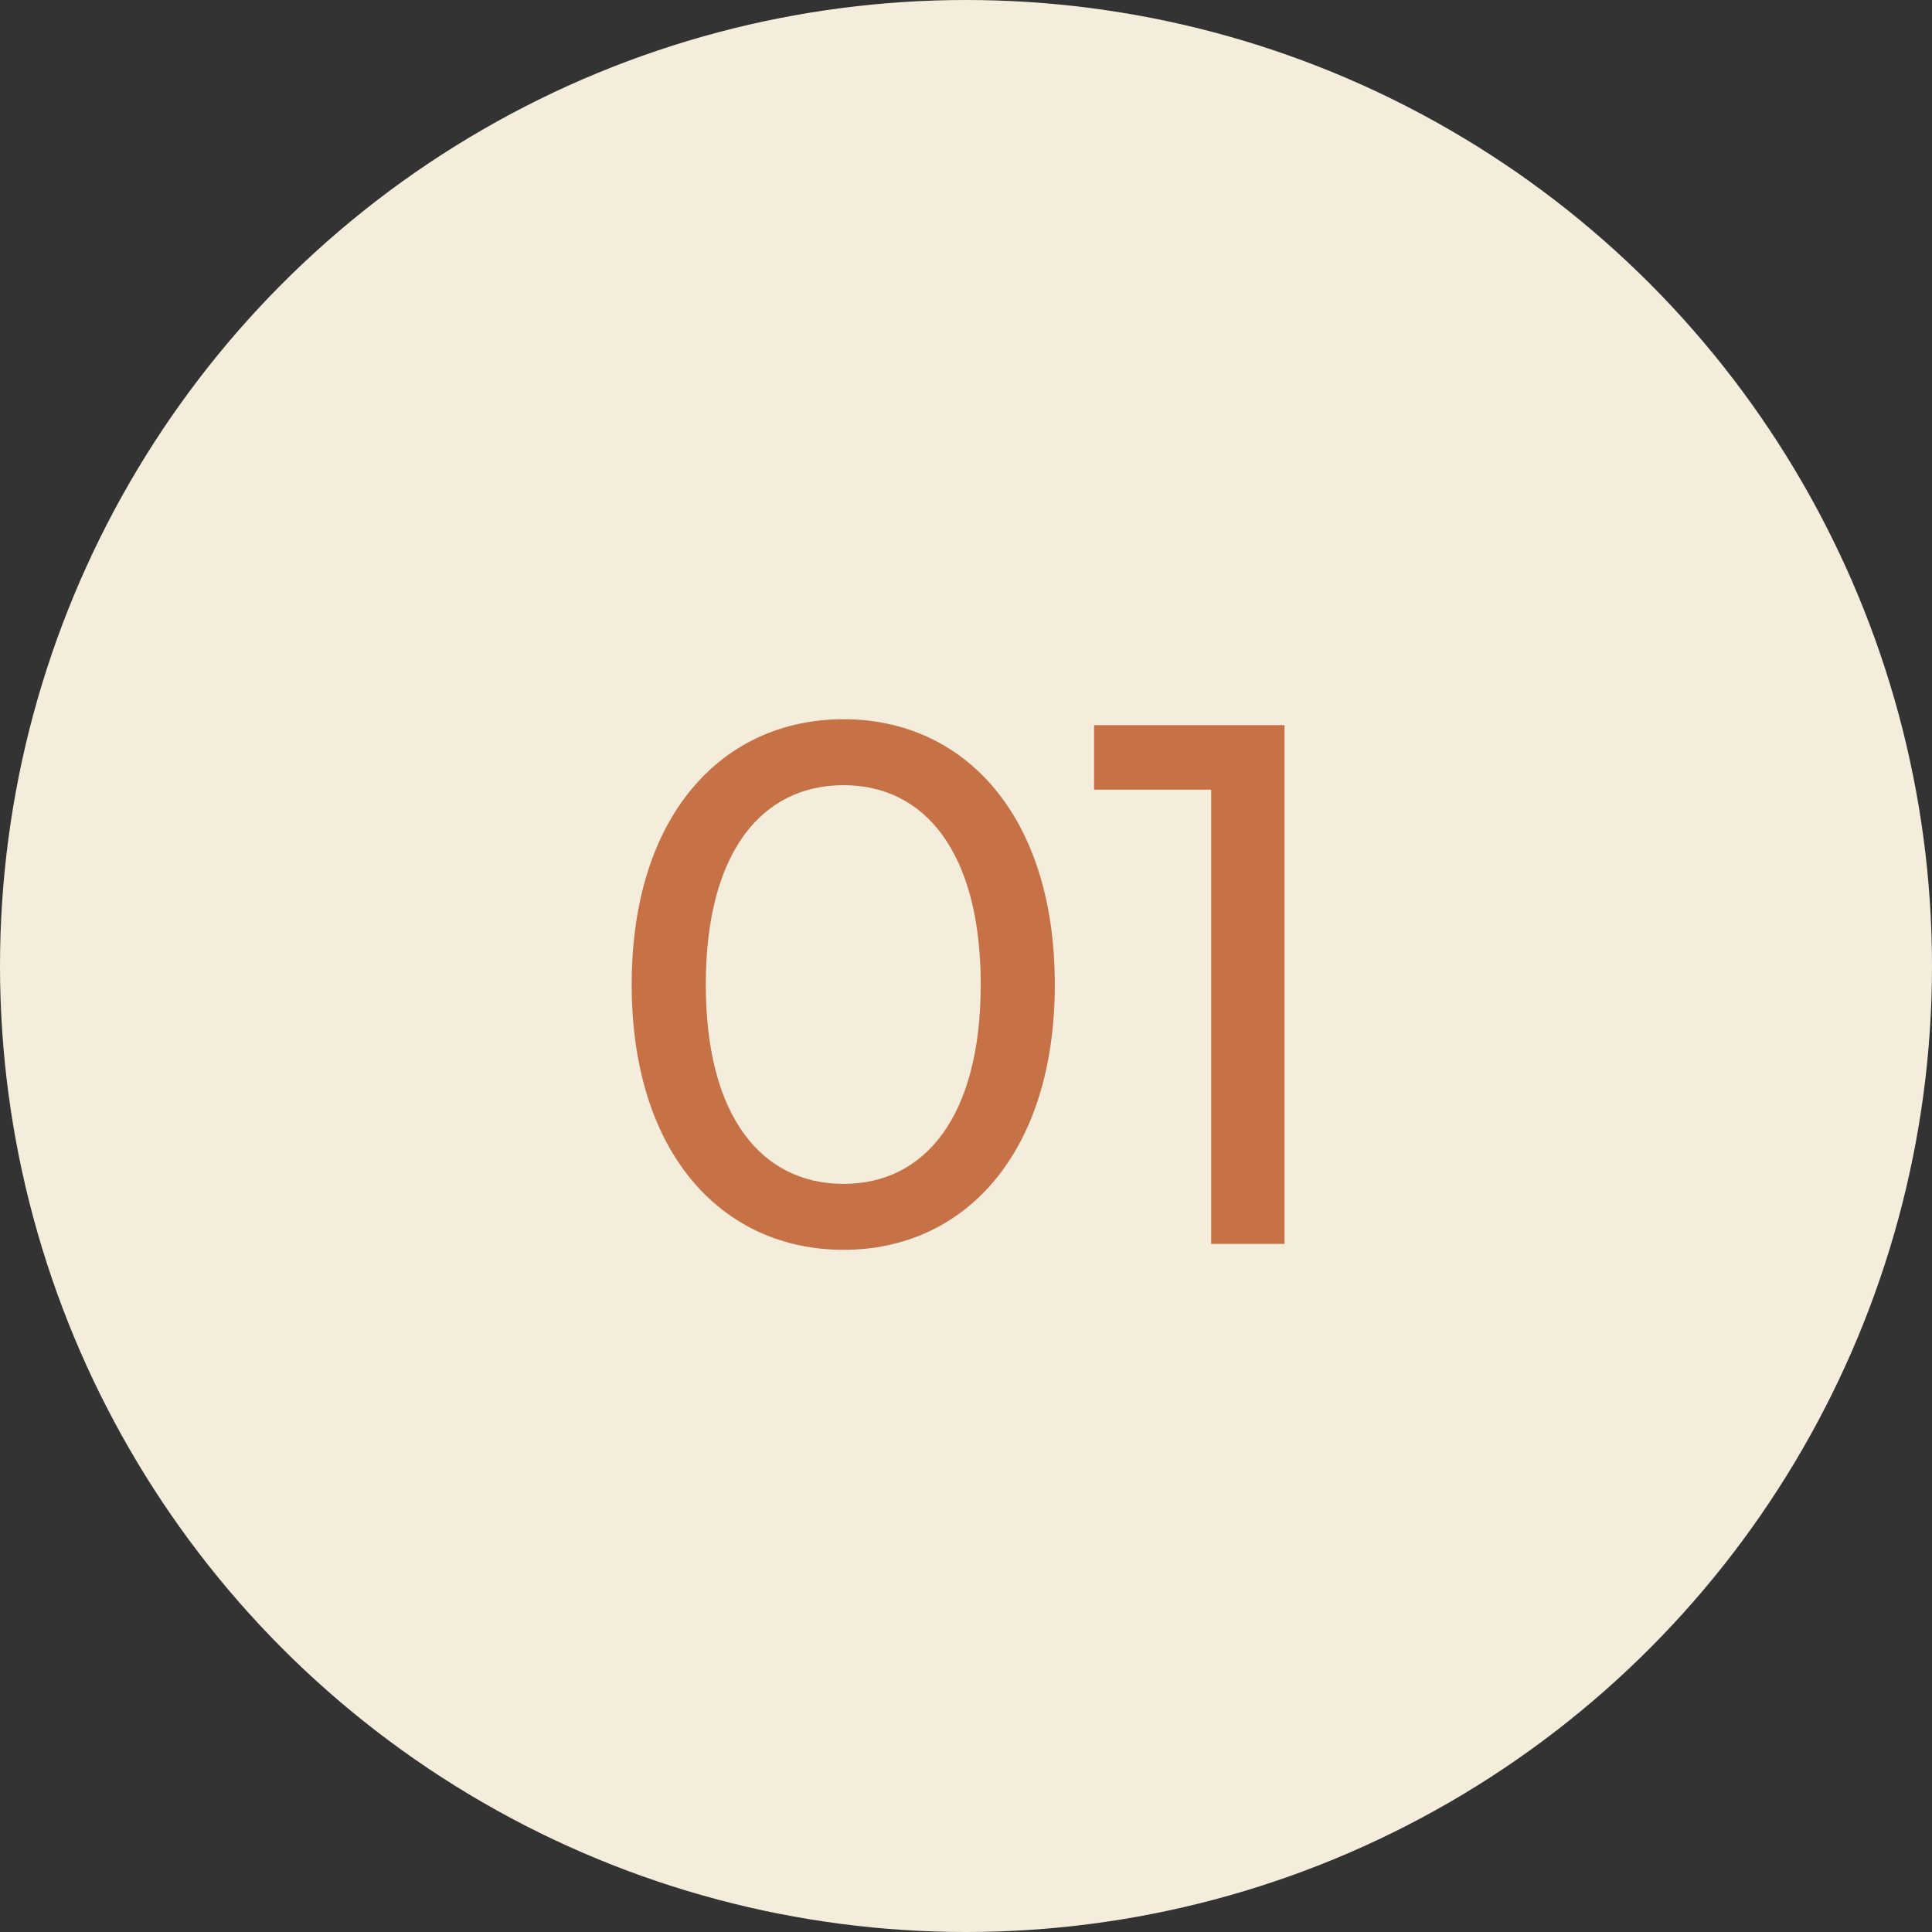
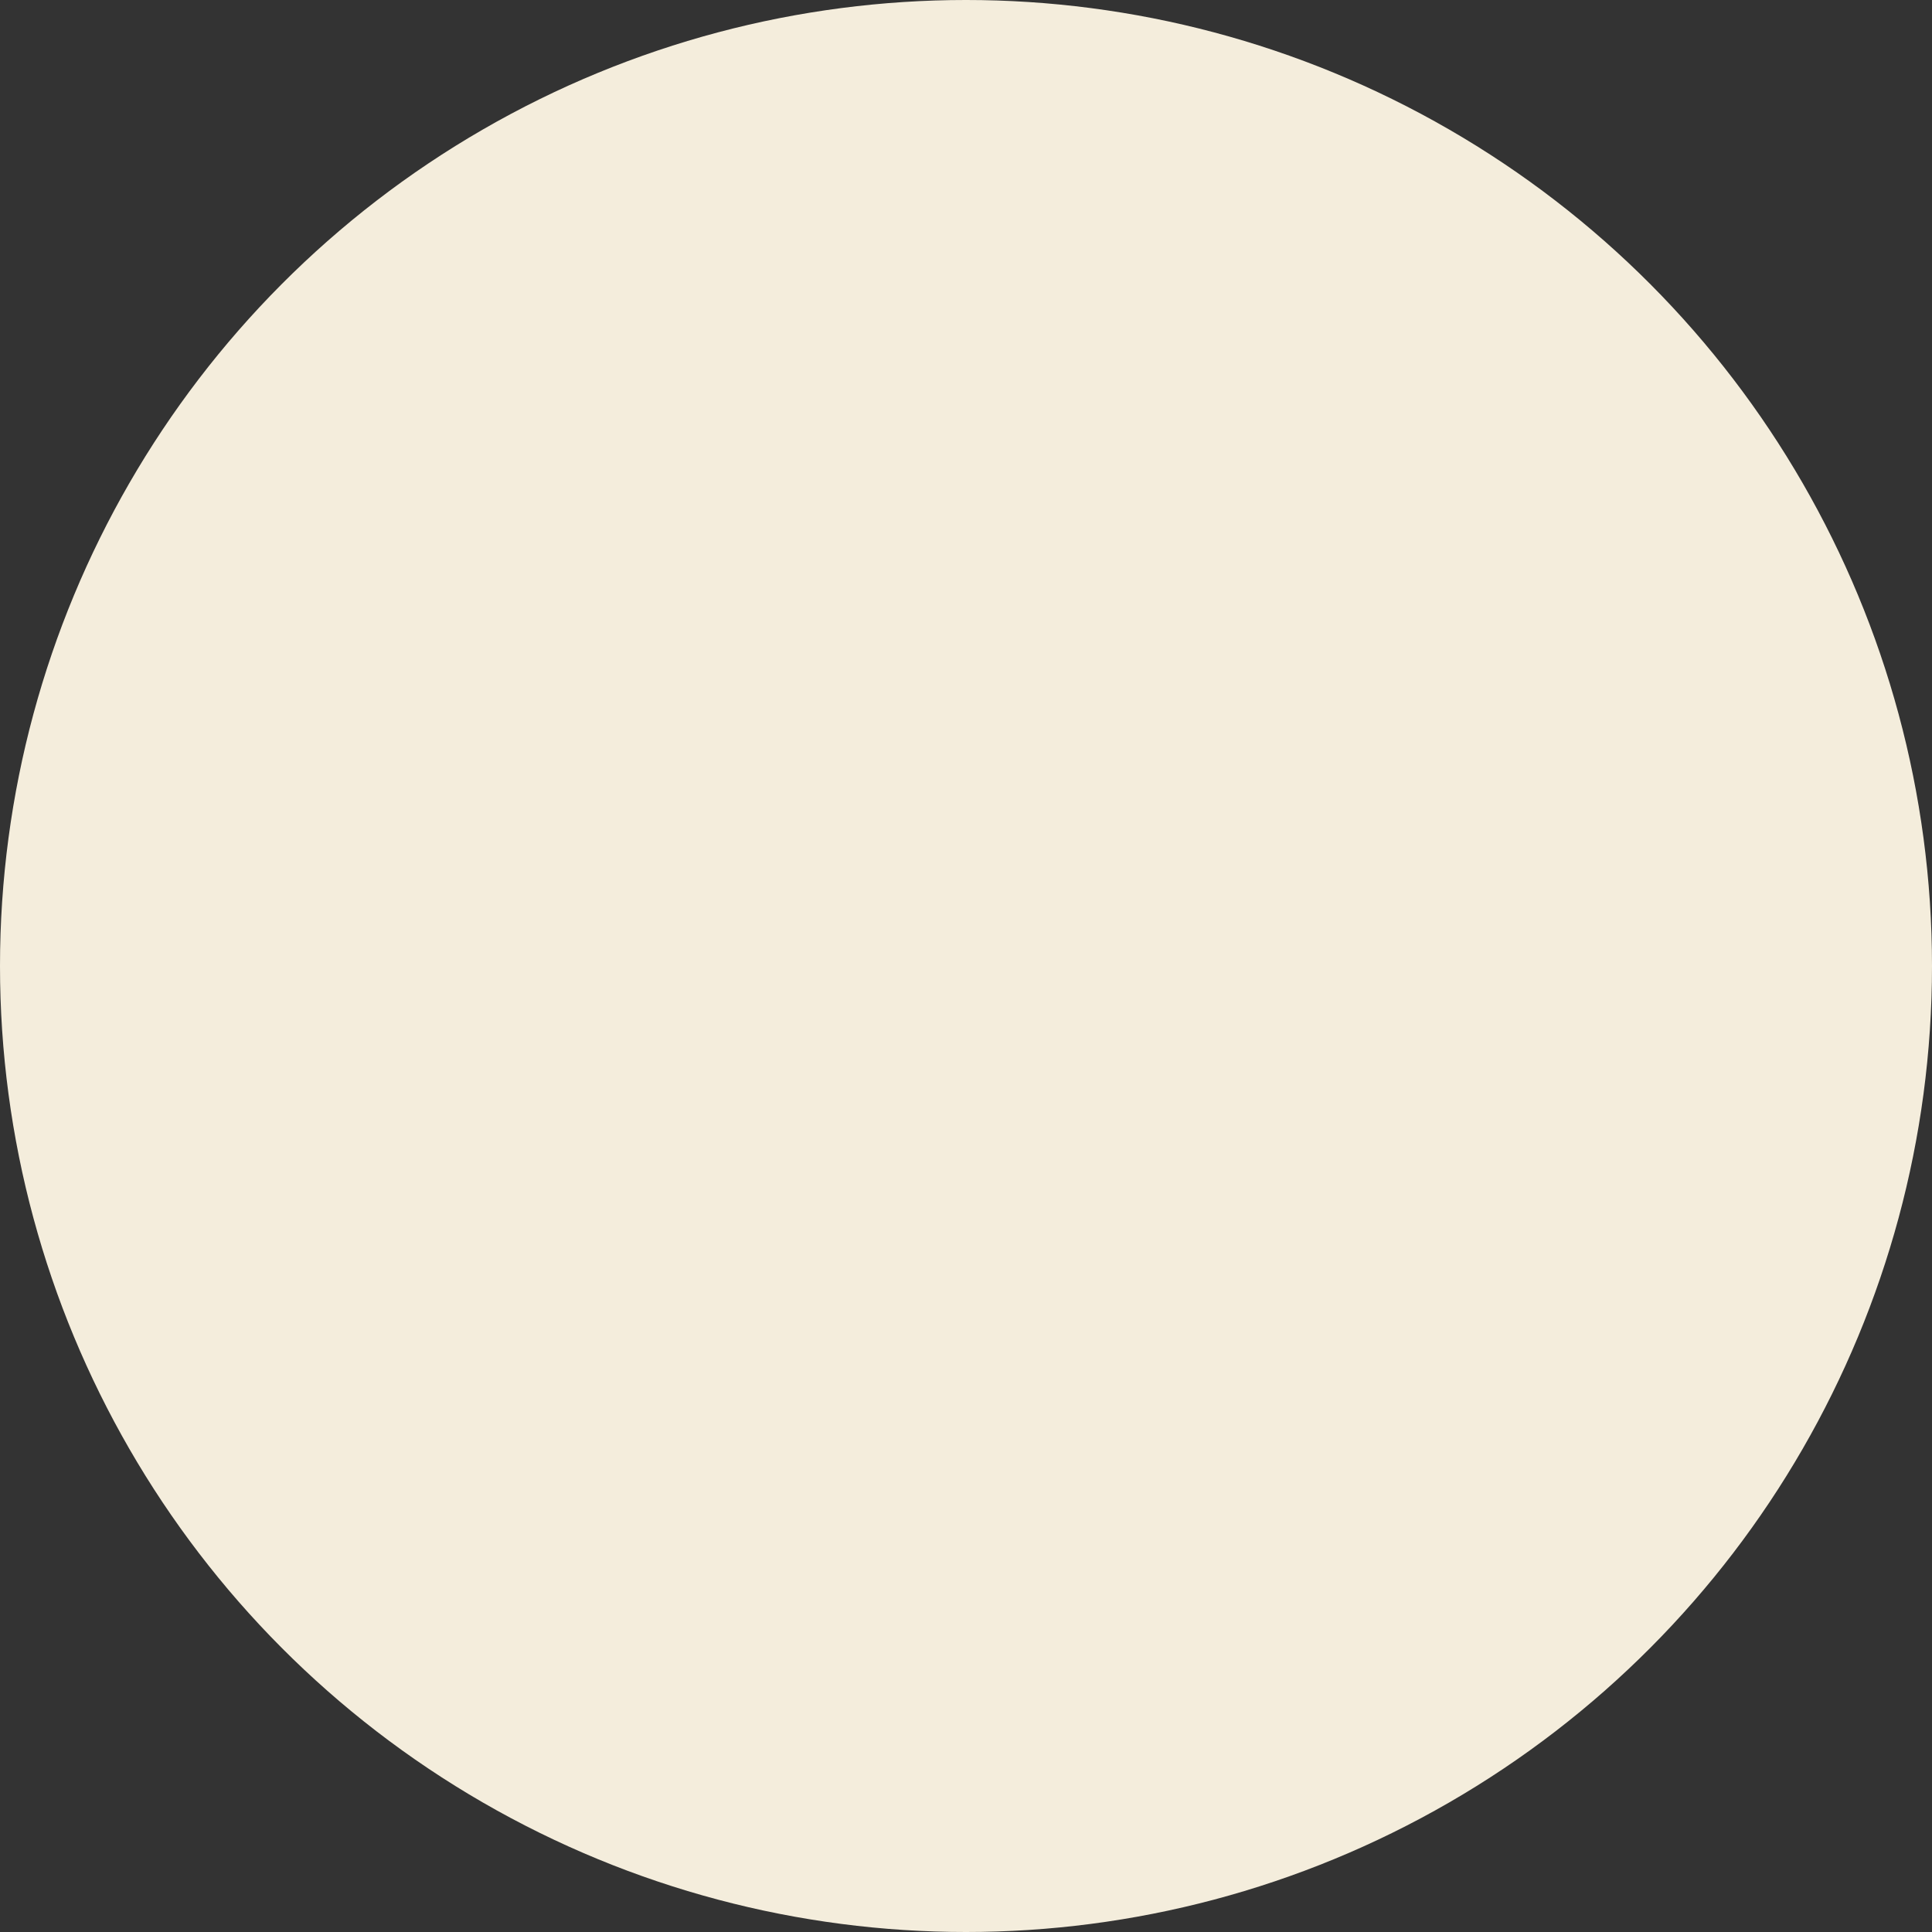
<svg xmlns="http://www.w3.org/2000/svg" width="73" height="73" viewBox="0 0 73 73">
  <rect x="0" y="0" width="73" height="73" fill="#333333" stroke="none" />
  <g id="icon-01" transform="translate(13948 10037)">
    <circle id="Ellipse_365" cx="36.5" cy="36.5" r="36.5" transform="translate(-13948 -10037)" fill="#f4eddc" />
-     <path id="Tracé_9729" d="M-5.124.224c4.564,0,7.98-3.64,7.98-10.024S-.56-19.824-5.124-19.824c-4.592,0-8.008,3.64-8.008,10.024S-9.716.224-5.124.224Zm0-2.492c-3.08,0-5.208-2.52-5.208-7.532s2.128-7.532,5.208-7.532c3.052,0,5.18,2.52,5.18,7.532S-2.072-2.268-5.124-2.268ZM4.34-19.6v2.436H8.764V0h2.772V-19.6Z" transform="translate(-13911 -9990)" fill="#c67246" />
  </g>
</svg>